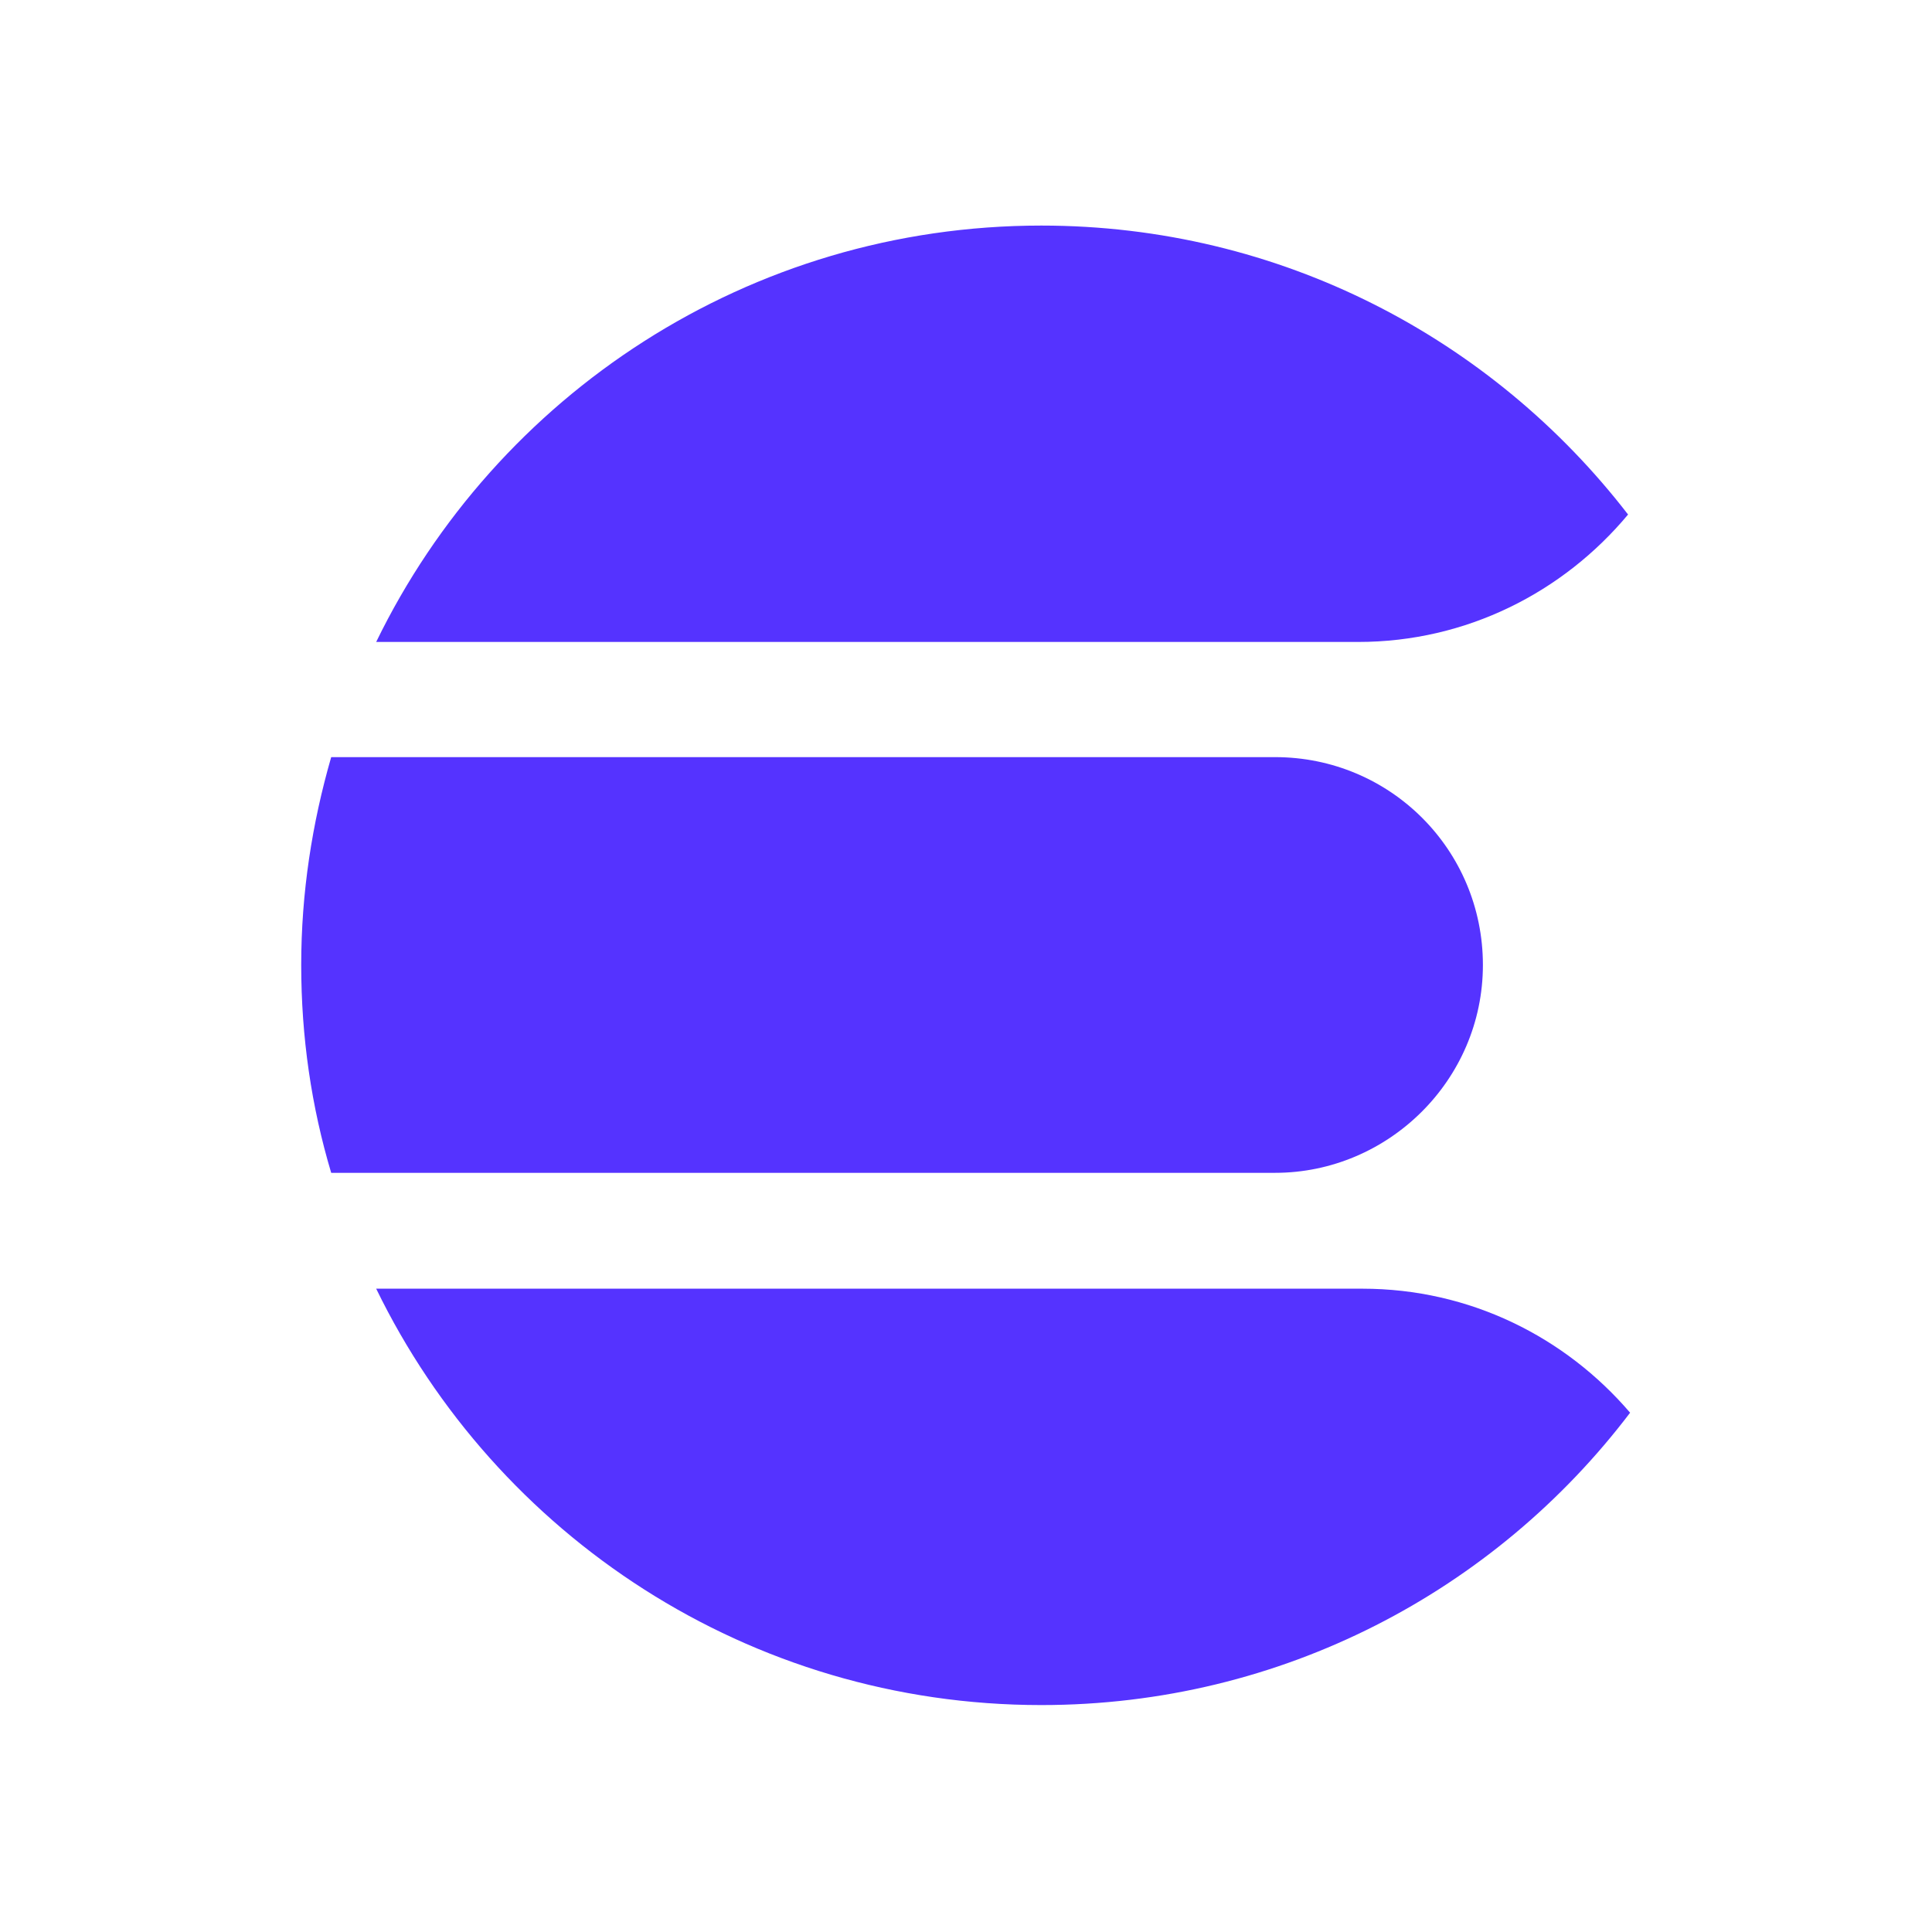
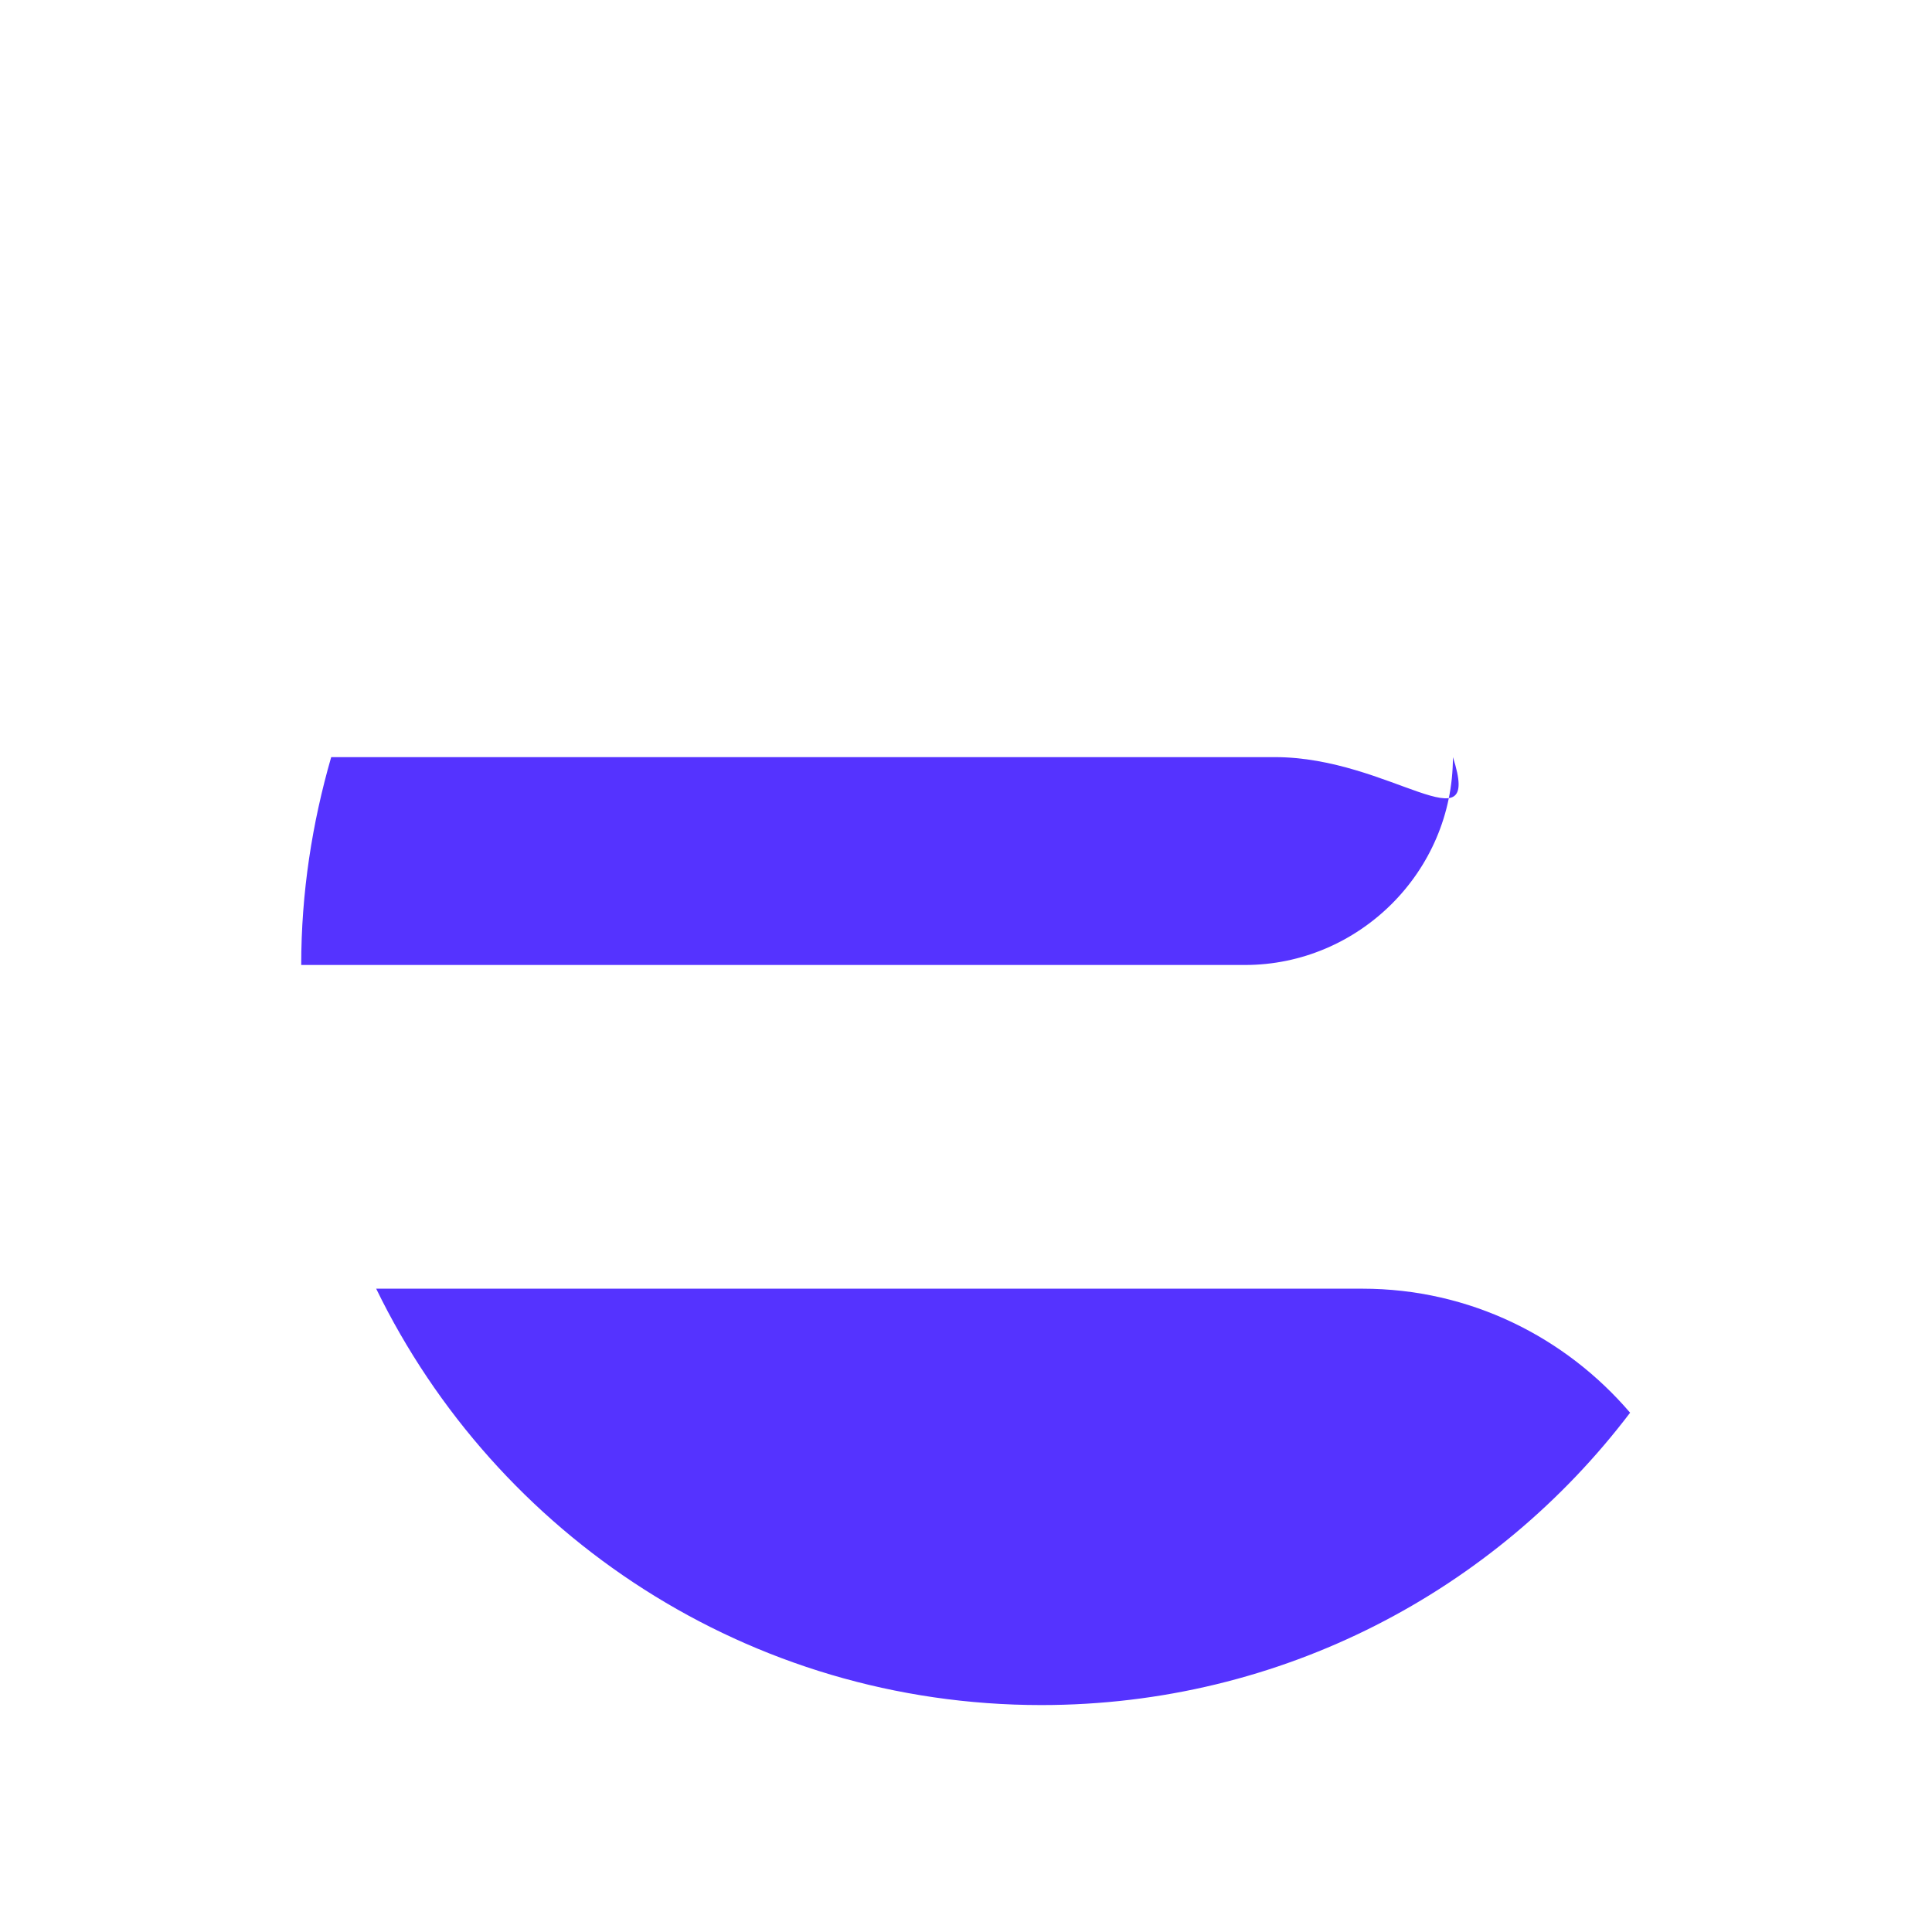
<svg xmlns="http://www.w3.org/2000/svg" version="1.1" id="Шар_1" x="0px" y="0px" viewBox="0 0 283.5 283.5" style="enable-background:new 0 0 283.5 283.5;" xml:space="preserve">
  <style type="text/css">
	.st0{fill:#5533FF;}
</style>
  <g>
-     <path class="st0" d="M55.2,94.2h144.1c15.9,0,30.1-7.3,39.6-18.7c-19.9-25.8-51-42.4-86.1-42.4C109.9,33.1,72.8,58,55.2,94.2" />
-     <path class="st0" d="M187.1,111.1H48.6c-2.8,9.7-4.4,19.9-4.4,30.5c0,10.6,1.5,20.8,4.4,30.5h138.5c16.6,0,30.5-13.6,30.5-30.5   C217.6,124.7,204,111.1,187.1,111.1" />
+     <path class="st0" d="M187.1,111.1H48.6c-2.8,9.7-4.4,19.9-4.4,30.5h138.5c16.6,0,30.5-13.6,30.5-30.5   C217.6,124.7,204,111.1,187.1,111.1" />
    <path class="st0" d="M239.2,207.3c-9.5-11.1-23.5-18.2-39.3-18.2H55.2c17.6,36.2,54.7,61.1,97.6,61.1   C188.1,250.2,219.4,233.4,239.2,207.3" />
  </g>
</svg>